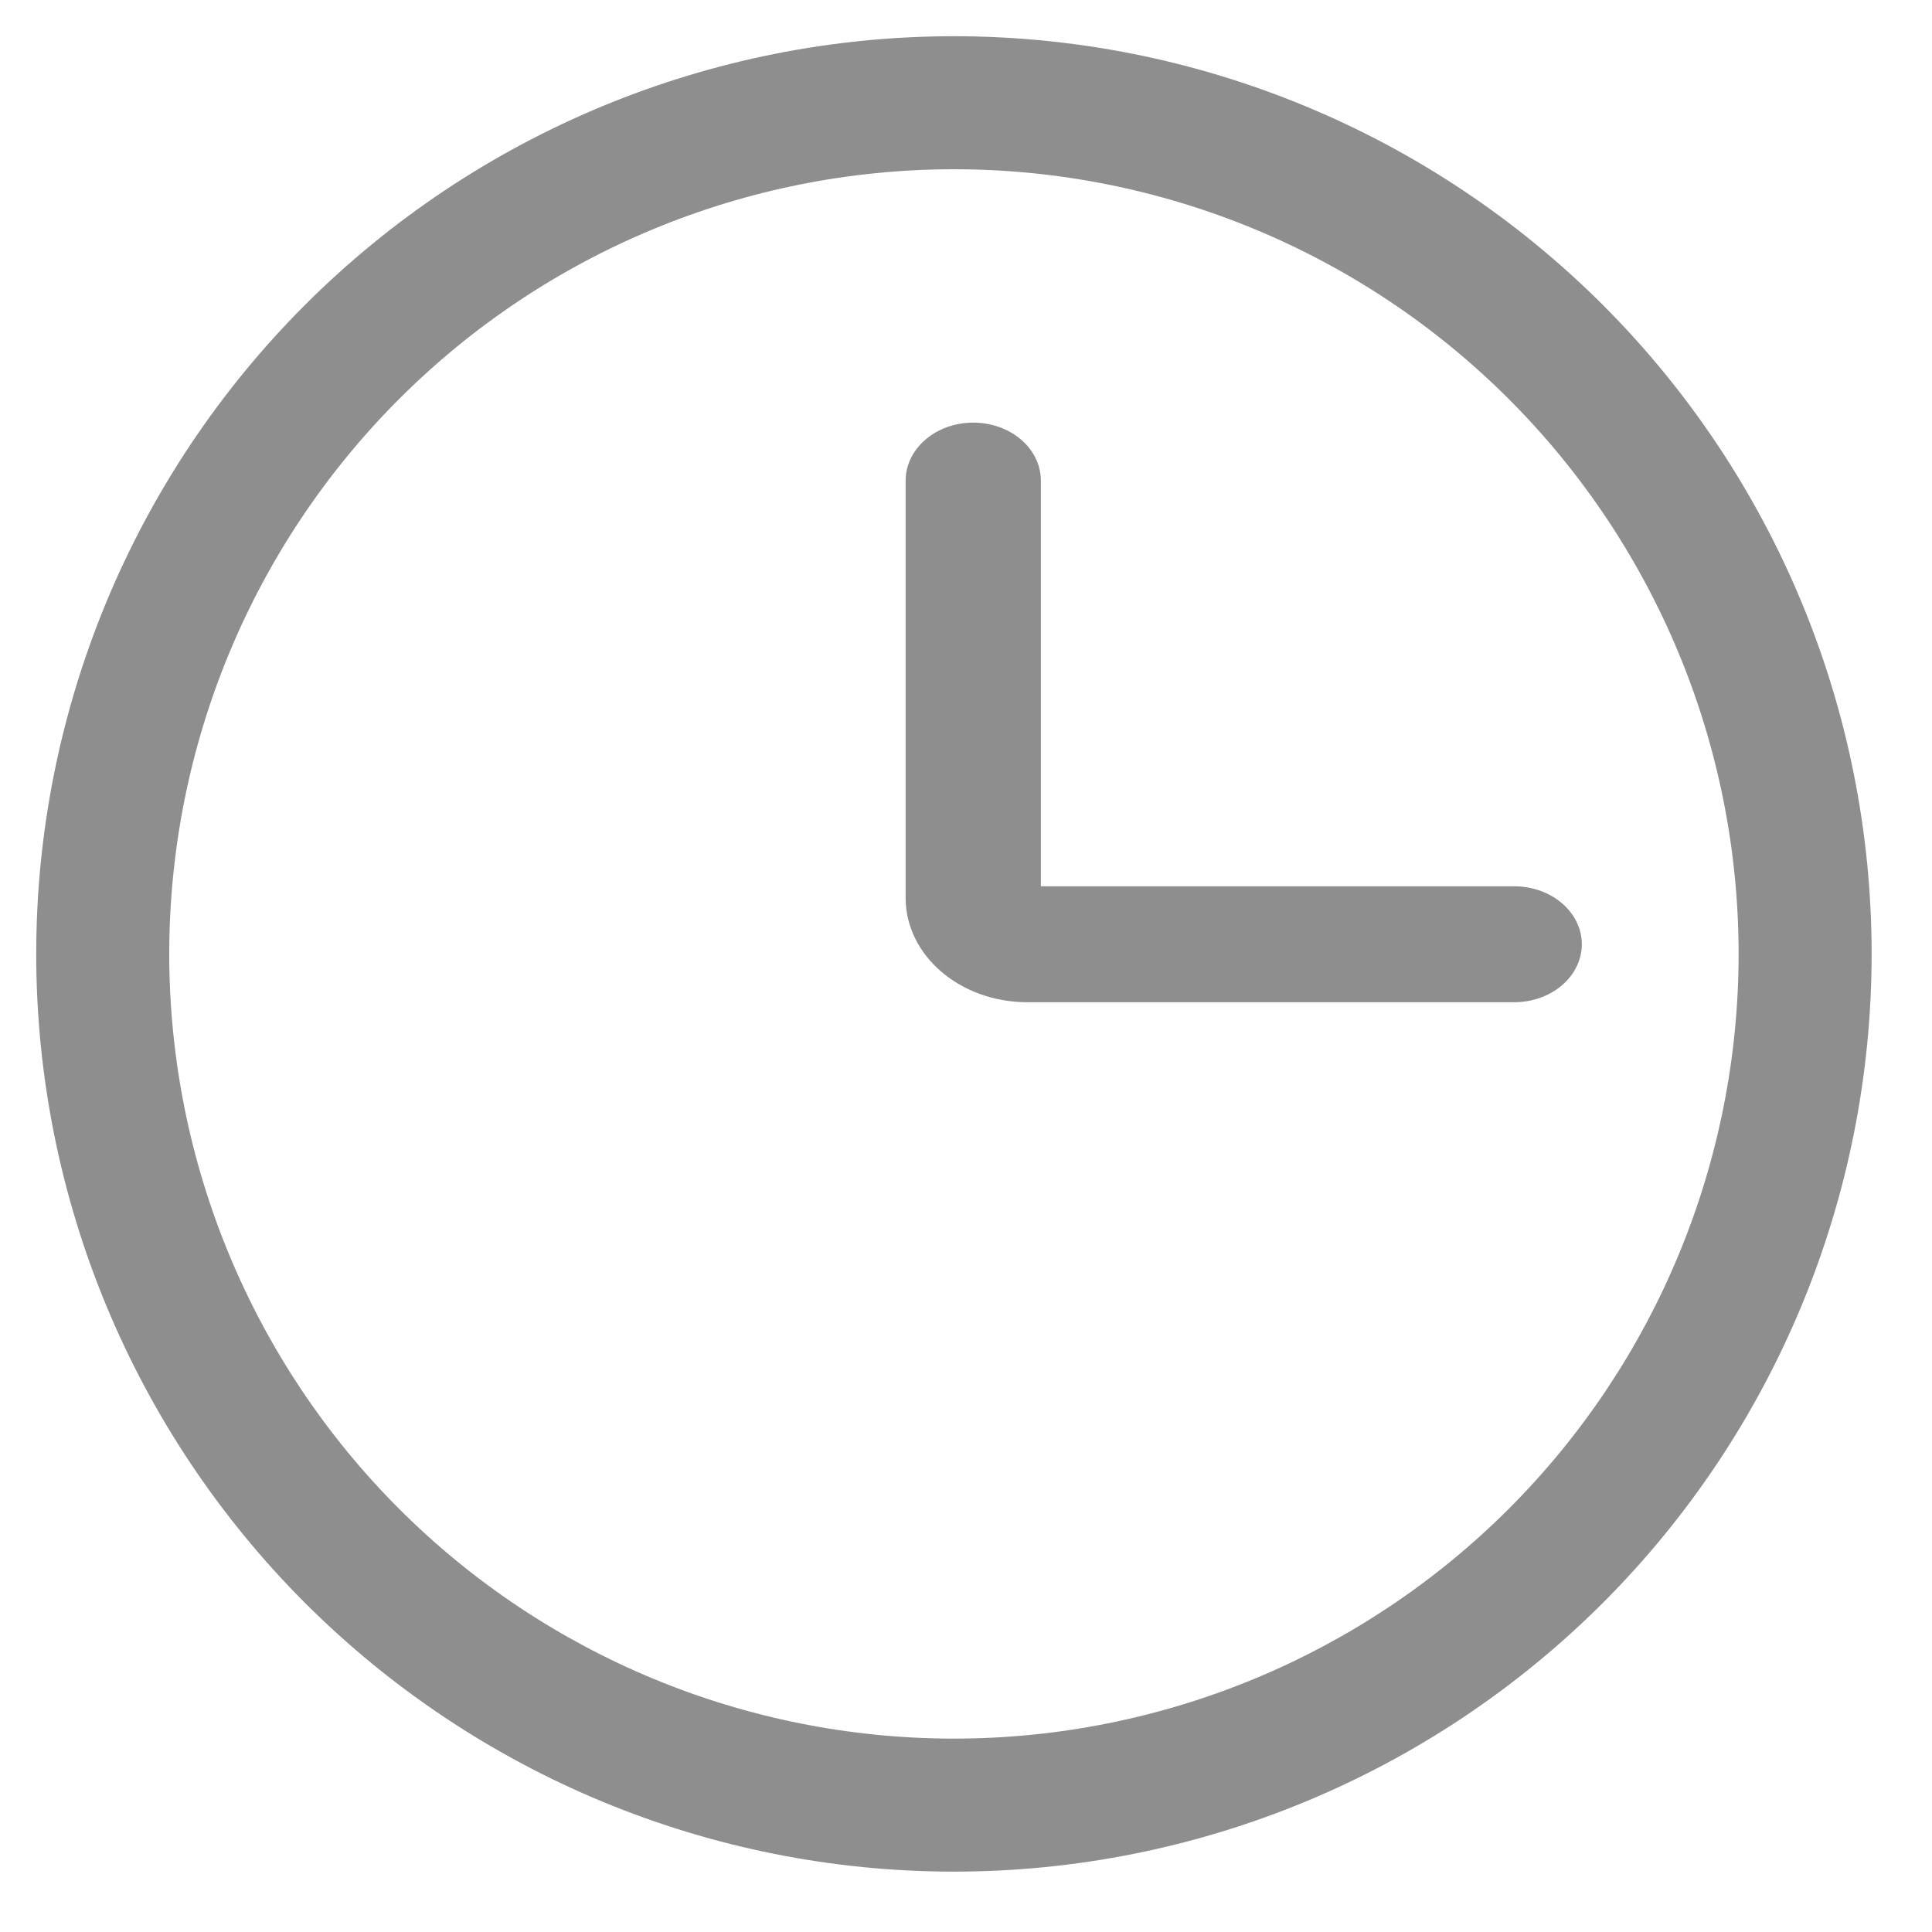
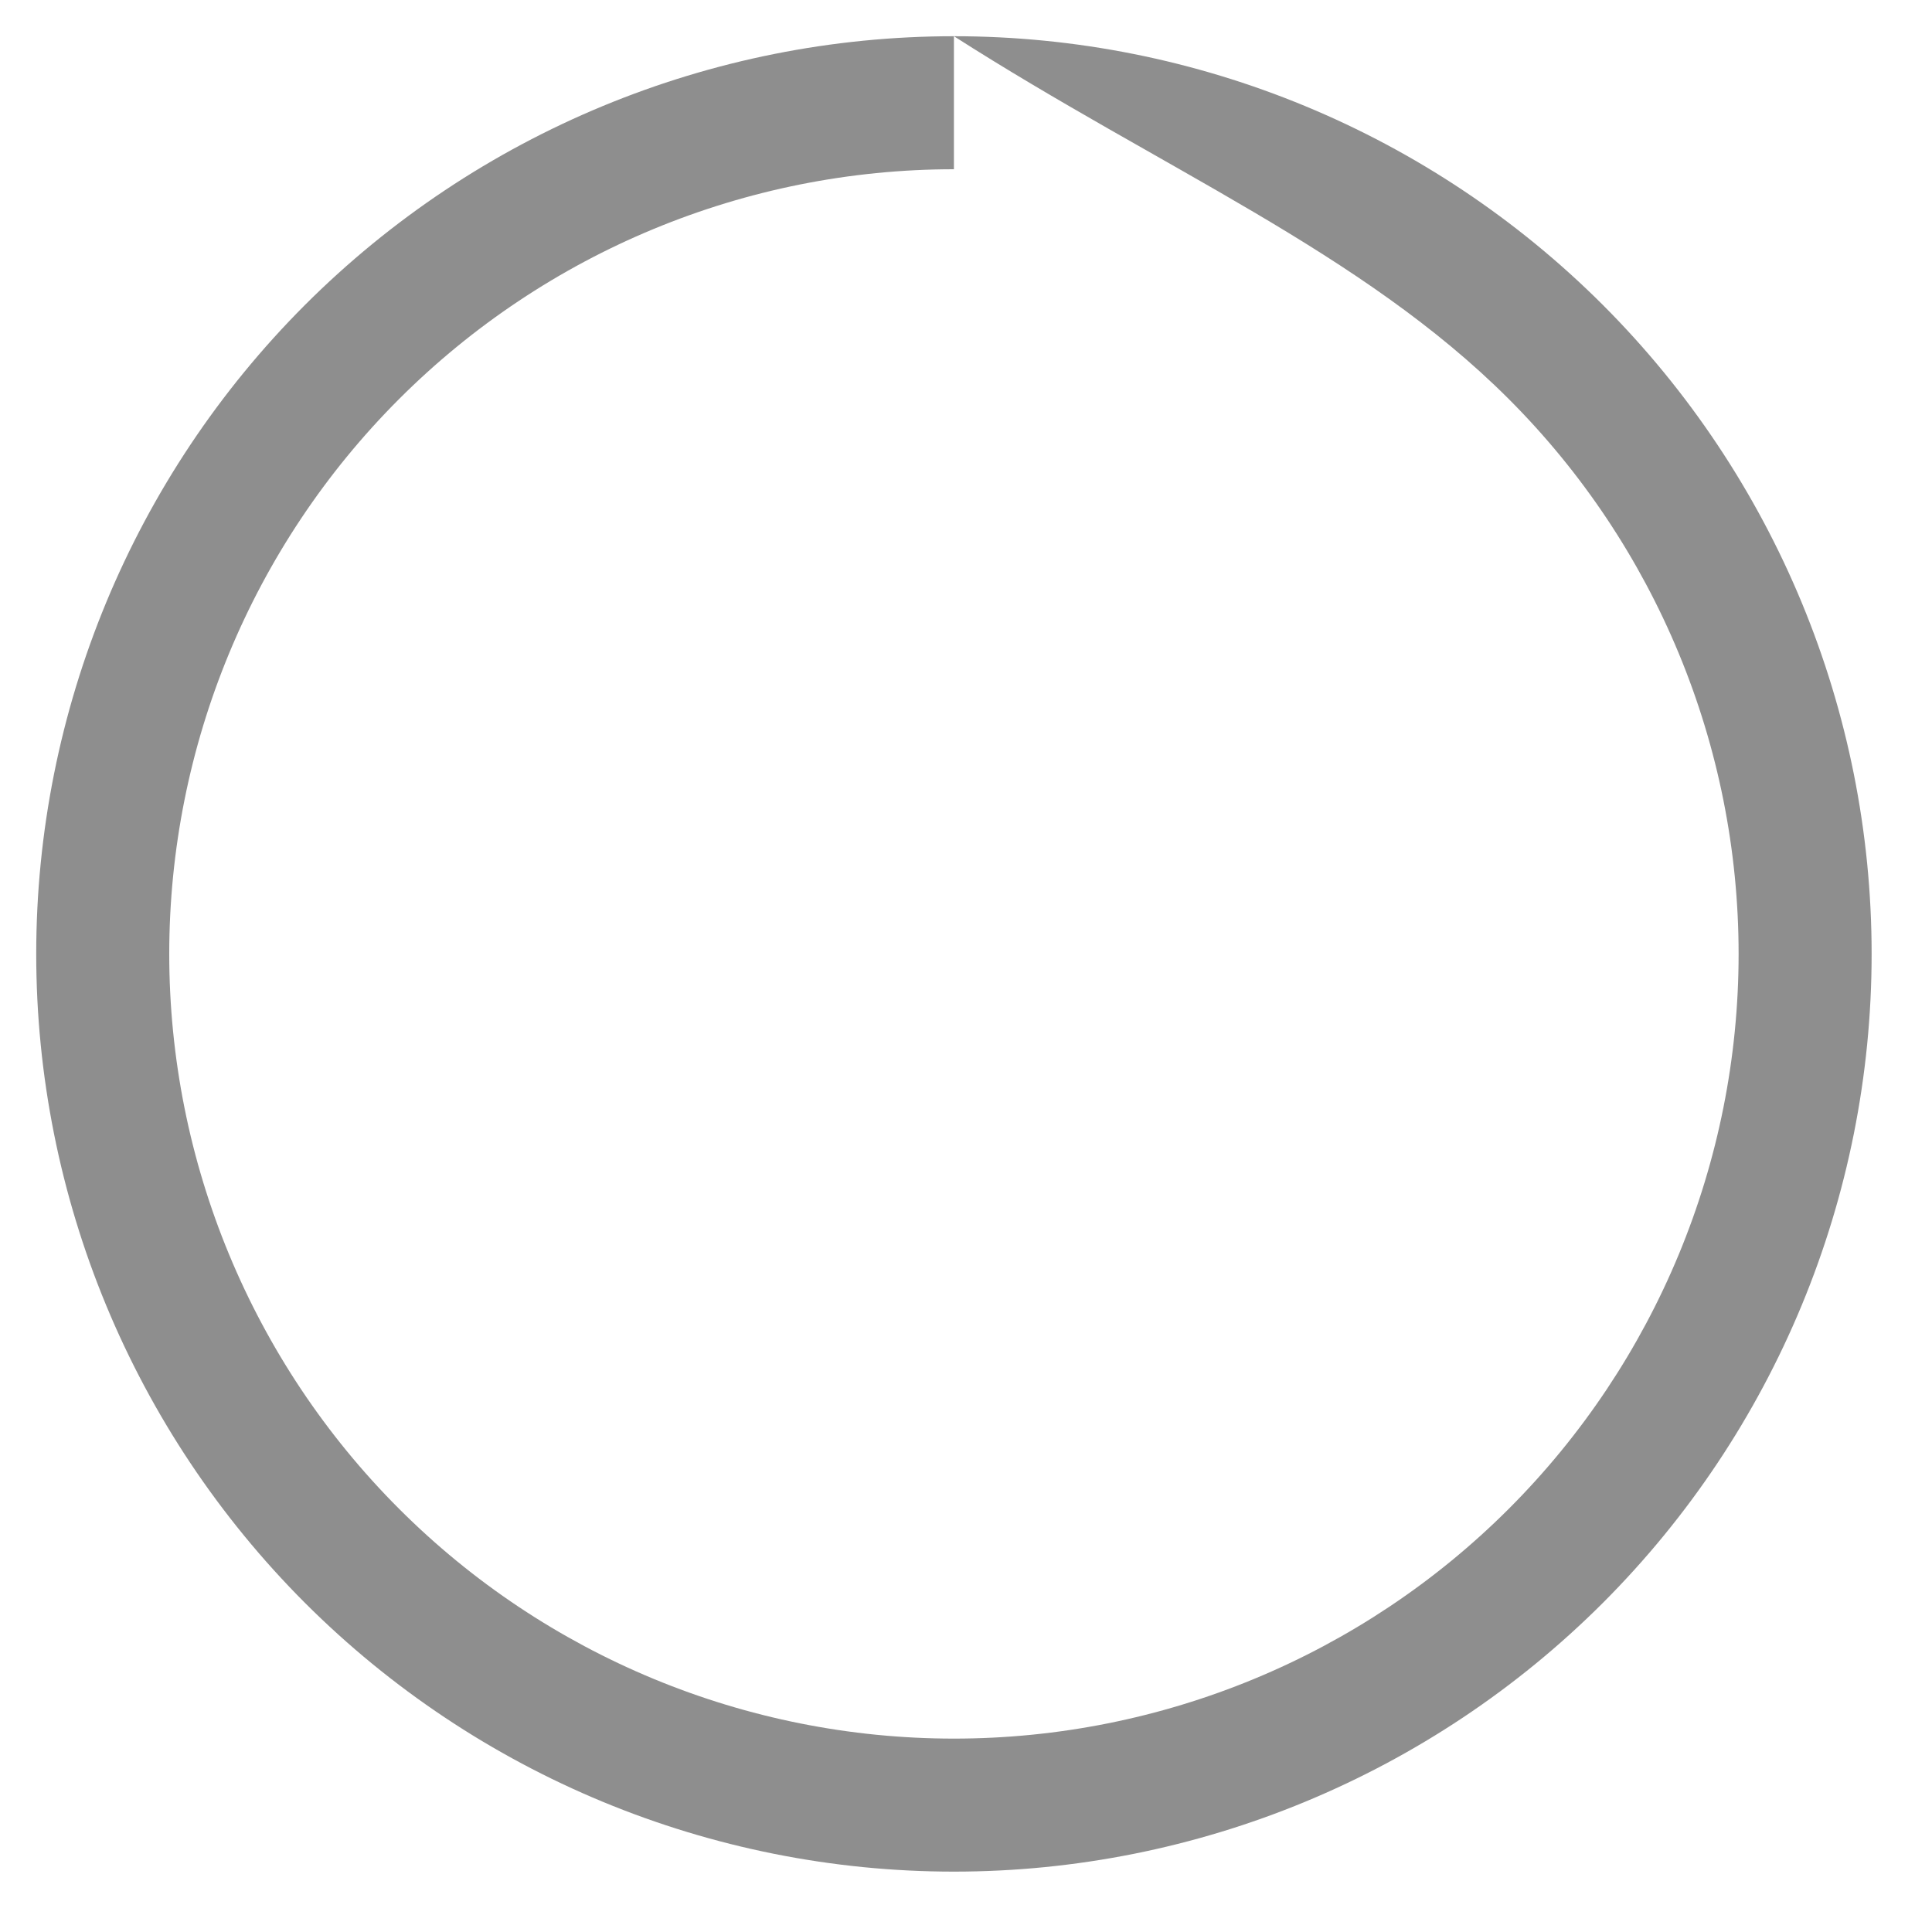
<svg xmlns="http://www.w3.org/2000/svg" width="20" height="20" viewBox="0 0 20 20" fill="none">
  <g clip-path="url(#clip0_1777_2451)">
-     <path d="M9.875 0.375C7.355 0.375 4.939 1.376 3.157 3.157C1.376 4.939 0.375 7.355 0.375 9.875C0.375 12.395 1.376 14.811 3.157 16.593C4.939 18.374 7.355 19.375 9.875 19.375C12.395 19.375 14.811 18.374 16.593 16.593C18.374 14.811 19.375 12.395 19.375 9.875C19.375 7.355 18.374 4.939 16.593 3.157C14.811 1.376 12.395 0.375 9.875 0.375ZM9.875 1.752C12.029 1.752 14.096 2.608 15.619 4.131C17.142 5.654 17.998 7.721 17.998 9.875C17.998 12.029 17.142 14.096 15.619 15.619C14.096 17.142 12.029 17.998 9.875 17.998C7.721 17.998 5.654 17.142 4.131 15.619C2.608 14.096 1.752 12.029 1.752 9.875C1.752 7.721 2.608 5.654 4.131 4.131C5.654 2.608 7.721 1.752 9.875 1.752Z" fill="#1E1E1E" fill-opacity="0.5" />
-     <path d="M10.775 9.175V4.975C10.775 4.816 10.701 4.663 10.57 4.551C10.439 4.438 10.261 4.375 10.075 4.375C9.889 4.375 9.711 4.438 9.58 4.551C9.449 4.663 9.375 4.816 9.375 4.975V9.295C9.375 9.891 9.939 10.375 10.635 10.375H15.675C15.861 10.375 16.039 10.312 16.17 10.199C16.301 10.087 16.375 9.934 16.375 9.775C16.375 9.616 16.301 9.463 16.17 9.351C16.039 9.238 15.861 9.175 15.675 9.175H10.775Z" fill="#1E1E1E" fill-opacity="0.5" />
+     <path d="M9.875 0.375C7.355 0.375 4.939 1.376 3.157 3.157C1.376 4.939 0.375 7.355 0.375 9.875C0.375 12.395 1.376 14.811 3.157 16.593C4.939 18.374 7.355 19.375 9.875 19.375C12.395 19.375 14.811 18.374 16.593 16.593C18.374 14.811 19.375 12.395 19.375 9.875C19.375 7.355 18.374 4.939 16.593 3.157C14.811 1.376 12.395 0.375 9.875 0.375ZC12.029 1.752 14.096 2.608 15.619 4.131C17.142 5.654 17.998 7.721 17.998 9.875C17.998 12.029 17.142 14.096 15.619 15.619C14.096 17.142 12.029 17.998 9.875 17.998C7.721 17.998 5.654 17.142 4.131 15.619C2.608 14.096 1.752 12.029 1.752 9.875C1.752 7.721 2.608 5.654 4.131 4.131C5.654 2.608 7.721 1.752 9.875 1.752Z" fill="#1E1E1E" fill-opacity="0.5" />
  </g>
  <defs>
    <clipPath id="clip0_1777_2451">
      <rect width="20" height="20" fill="white" />
    </clipPath>
  </defs>
</svg>